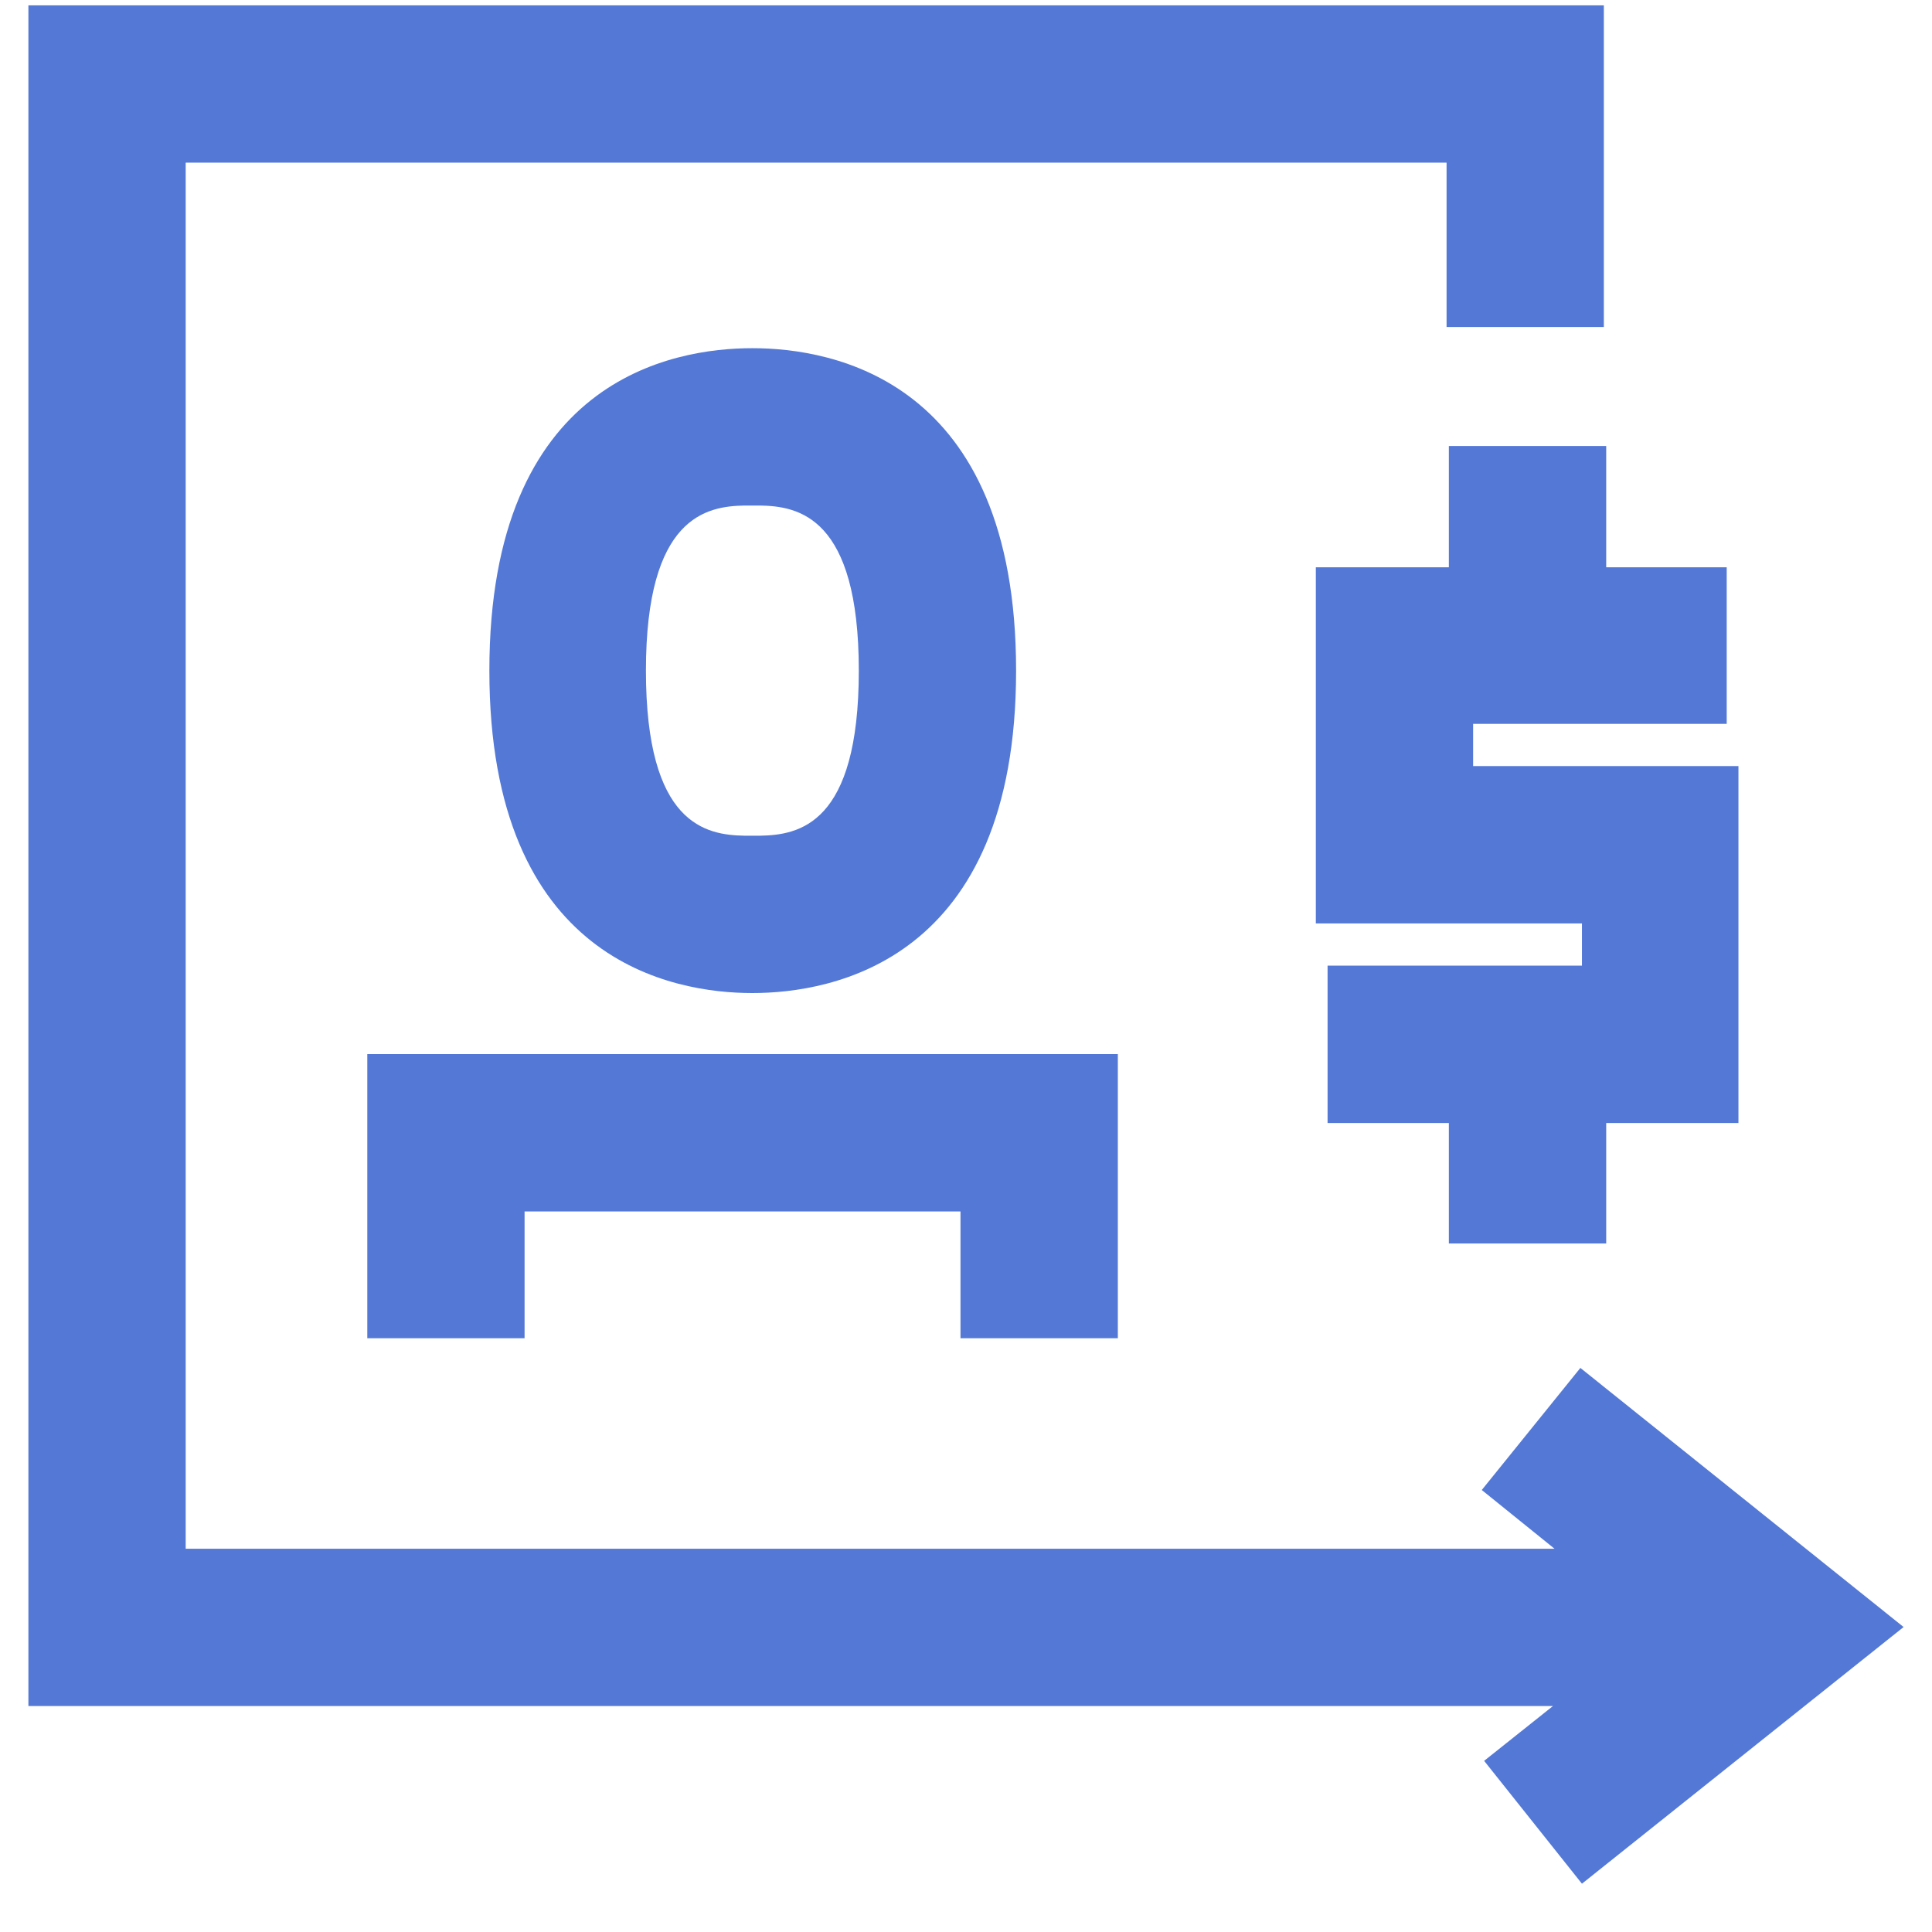
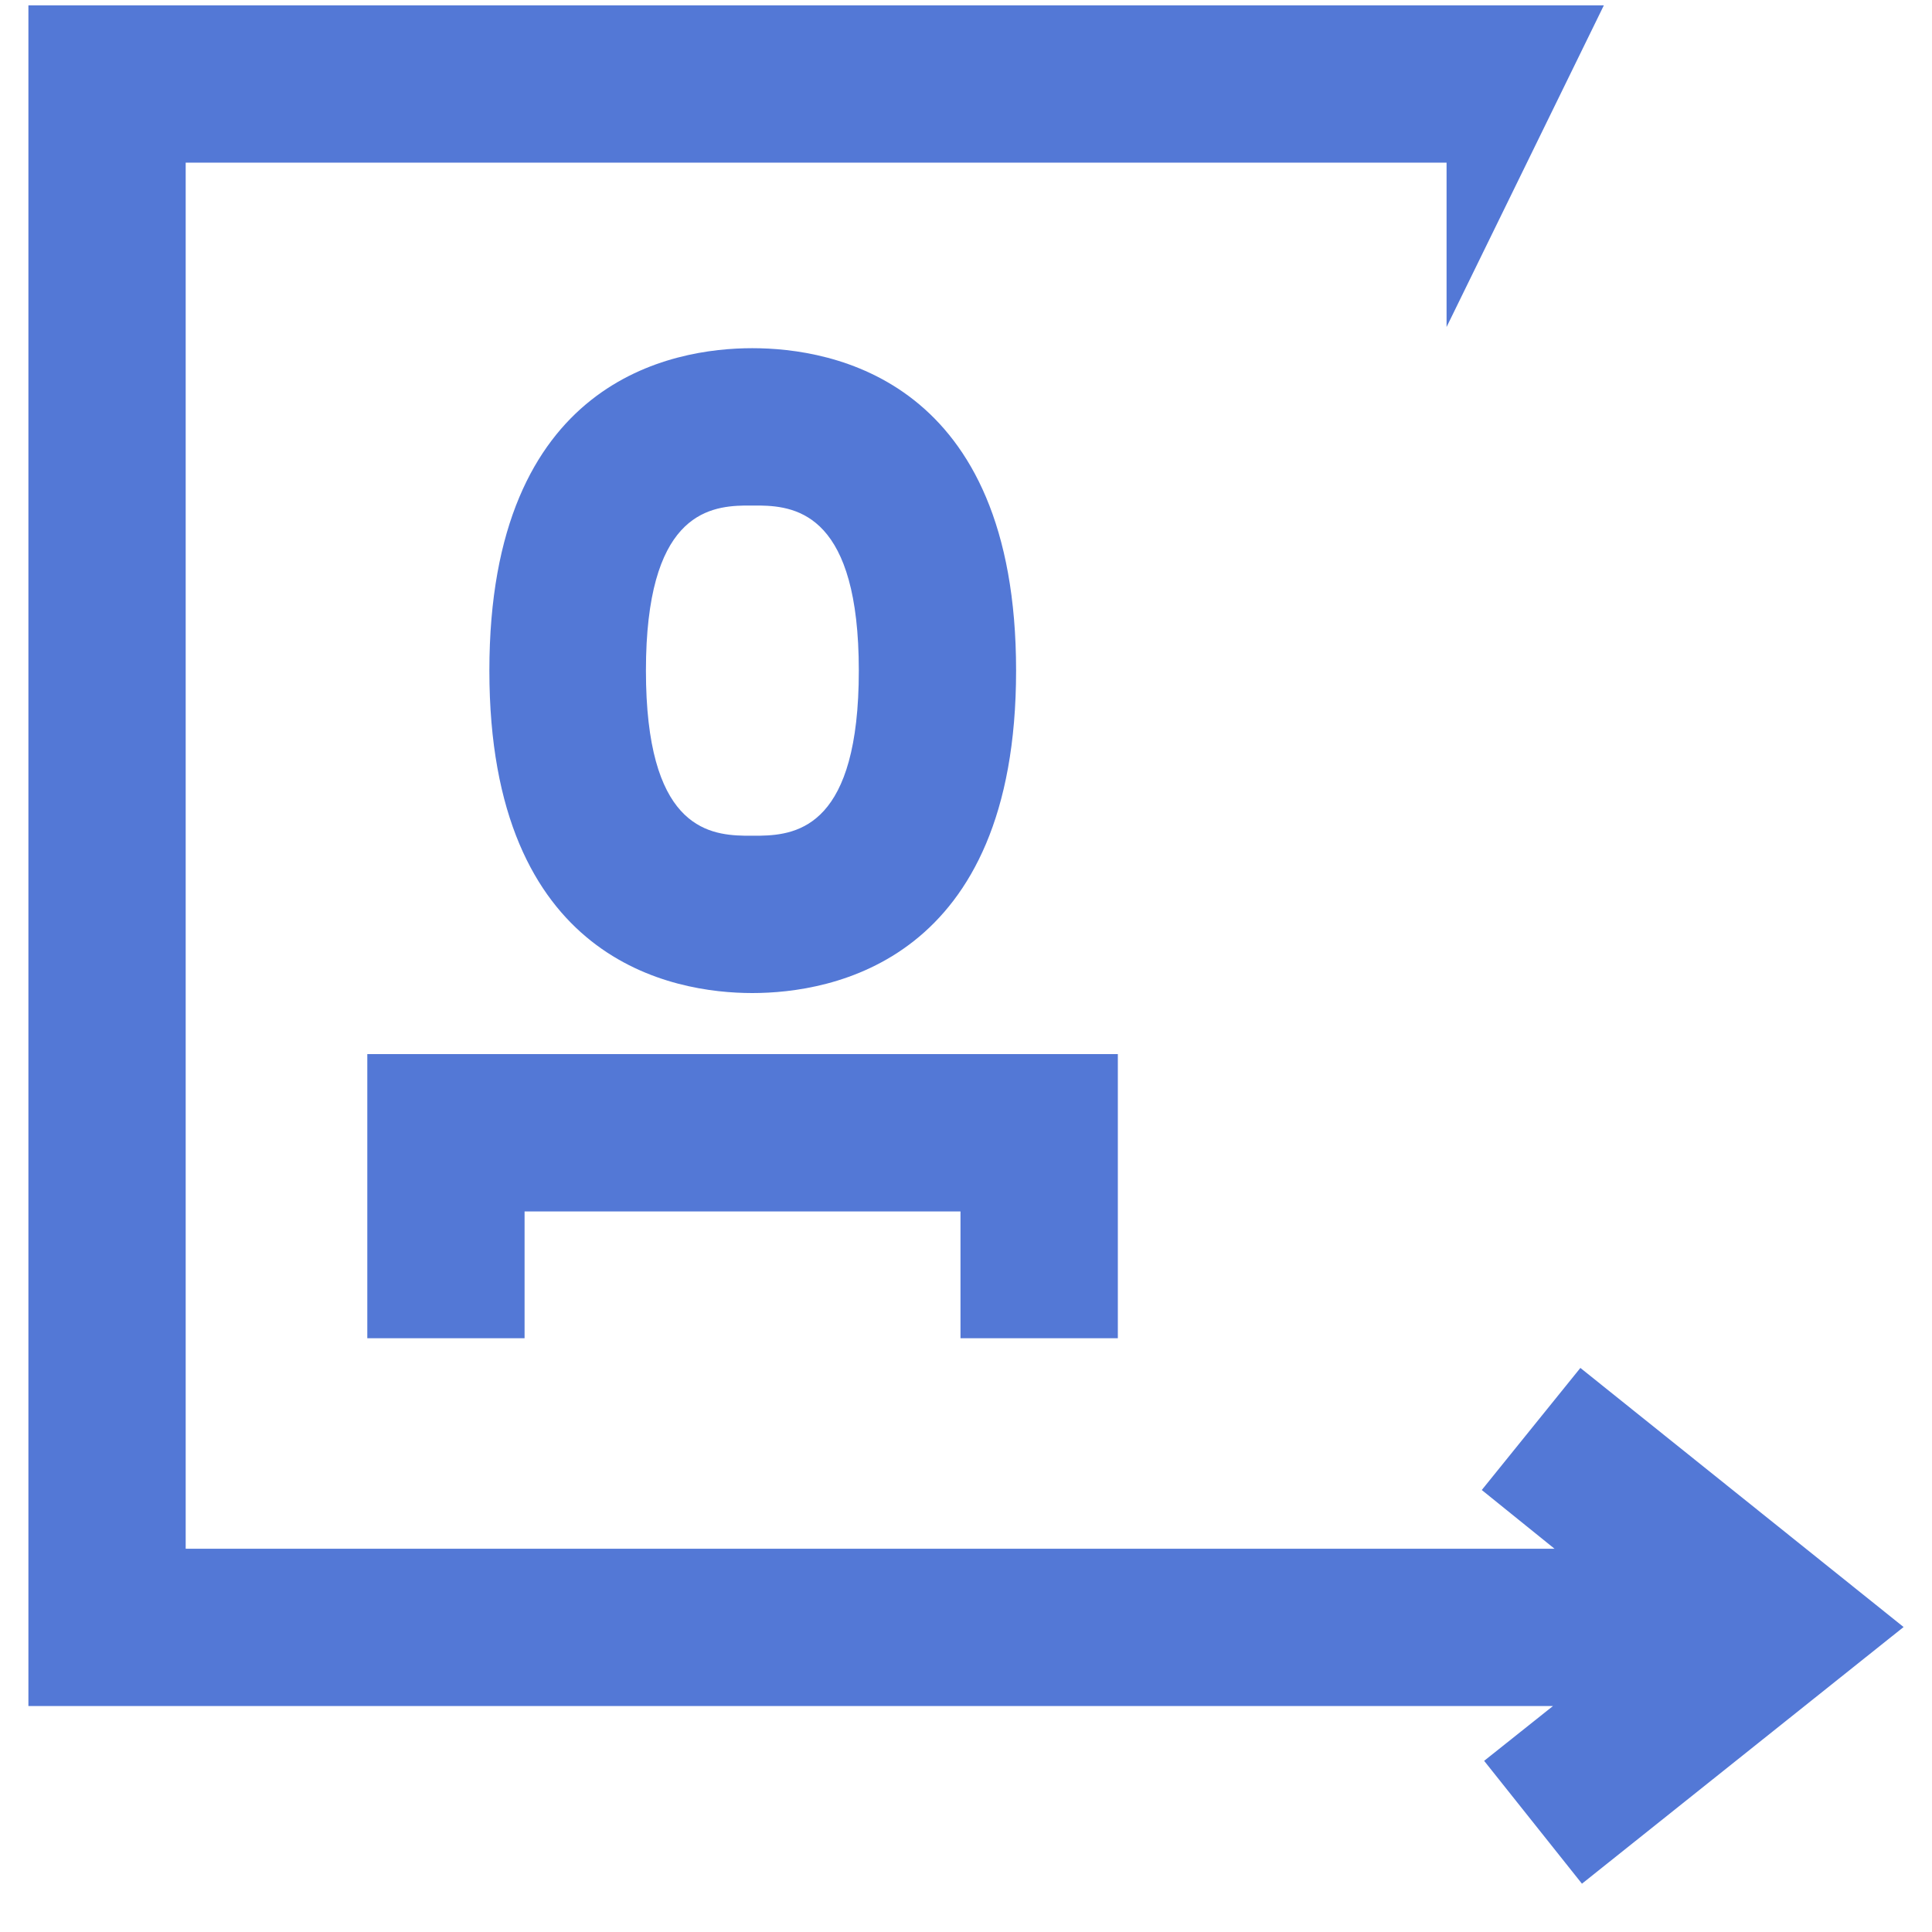
<svg xmlns="http://www.w3.org/2000/svg" width="27px" height="27px" viewBox="0 0 27 27" version="1.1">
  <title>1.9.5.3_WhatweOffer_SmartCompliance_TC_Targeted_UC_ICN</title>
  <desc>Created with Sketch.</desc>
  <g id="2020---ADP-Smart-Compliance" stroke="none" stroke-width="1" fill="none" fill-rule="evenodd">
    <g id="1.9.5.3---ADP-SmartCompliance-Tax-Credits---CR2---v1" transform="translate(-455, -5228)" fill="#5378D6">
      <g id="Group-12" transform="translate(0, 4810)">
        <g id="Button-/-tertiaryWithArrow-Copy" transform="translate(451, 360)">
          <g id="Group-13" transform="translate(0, 53)">
            <g id="Iconography-/-unemployment_claims">
-               <path d="M26.414,5.075 L26.414,9.57 L24.216,9.57 L24.216,7.273 L6.595,7.273 L6.595,26.644 L25.725,26.644 L24.708,25.823 L26.086,24.117 L30.603,27.738 L26.108,31.325 L24.741,29.608 L25.703,28.842 L4.397,28.842 L4.397,5.075 L26.414,5.075 Z M19.622,19.731 L19.622,23.702 L17.423,23.702 L17.423,21.93 L11.331,21.93 L11.331,23.702 L9.133,23.702 L9.133,19.731 L19.622,19.731 Z M14.514,9.866 C15.63,9.866 18.2,10.303 18.2,14.372 C18.2,18.441 15.619,18.878 14.514,18.878 C13.409,18.878 10.839,18.441 10.839,14.372 C10.839,10.303 13.398,9.866 14.514,9.866 Z M14.623,12.065 L14.406,12.065 C13.875,12.074 13.027,12.218 13.027,14.372 C13.027,16.526 13.865,16.669 14.404,16.679 L14.624,16.679 C15.163,16.669 16.002,16.526 16.002,14.372 C16.002,12.218 15.154,12.074 14.623,12.065 Z" id="Combined-Shape" />
-               <polygon id="Path" points="24.248 11.233 24.248 12.928 22.389 12.928 22.389 17.905 26.108 17.905 26.108 18.495 22.553 18.495 22.553 20.694 24.248 20.694 24.248 22.378 26.447 22.378 26.447 20.694 28.295 20.694 28.295 15.706 24.587 15.706 24.587 15.116 28.131 15.116 28.131 12.928 26.447 12.928 26.447 11.233" />
+               <path d="M26.414,5.075 L24.216,9.57 L24.216,7.273 L6.595,7.273 L6.595,26.644 L25.725,26.644 L24.708,25.823 L26.086,24.117 L30.603,27.738 L26.108,31.325 L24.741,29.608 L25.703,28.842 L4.397,28.842 L4.397,5.075 L26.414,5.075 Z M19.622,19.731 L19.622,23.702 L17.423,23.702 L17.423,21.93 L11.331,21.93 L11.331,23.702 L9.133,23.702 L9.133,19.731 L19.622,19.731 Z M14.514,9.866 C15.63,9.866 18.2,10.303 18.2,14.372 C18.2,18.441 15.619,18.878 14.514,18.878 C13.409,18.878 10.839,18.441 10.839,14.372 C10.839,10.303 13.398,9.866 14.514,9.866 Z M14.623,12.065 L14.406,12.065 C13.875,12.074 13.027,12.218 13.027,14.372 C13.027,16.526 13.865,16.669 14.404,16.679 L14.624,16.679 C15.163,16.669 16.002,16.526 16.002,14.372 C16.002,12.218 15.154,12.074 14.623,12.065 Z" id="Combined-Shape" />
            </g>
          </g>
        </g>
      </g>
    </g>
  </g>
</svg>